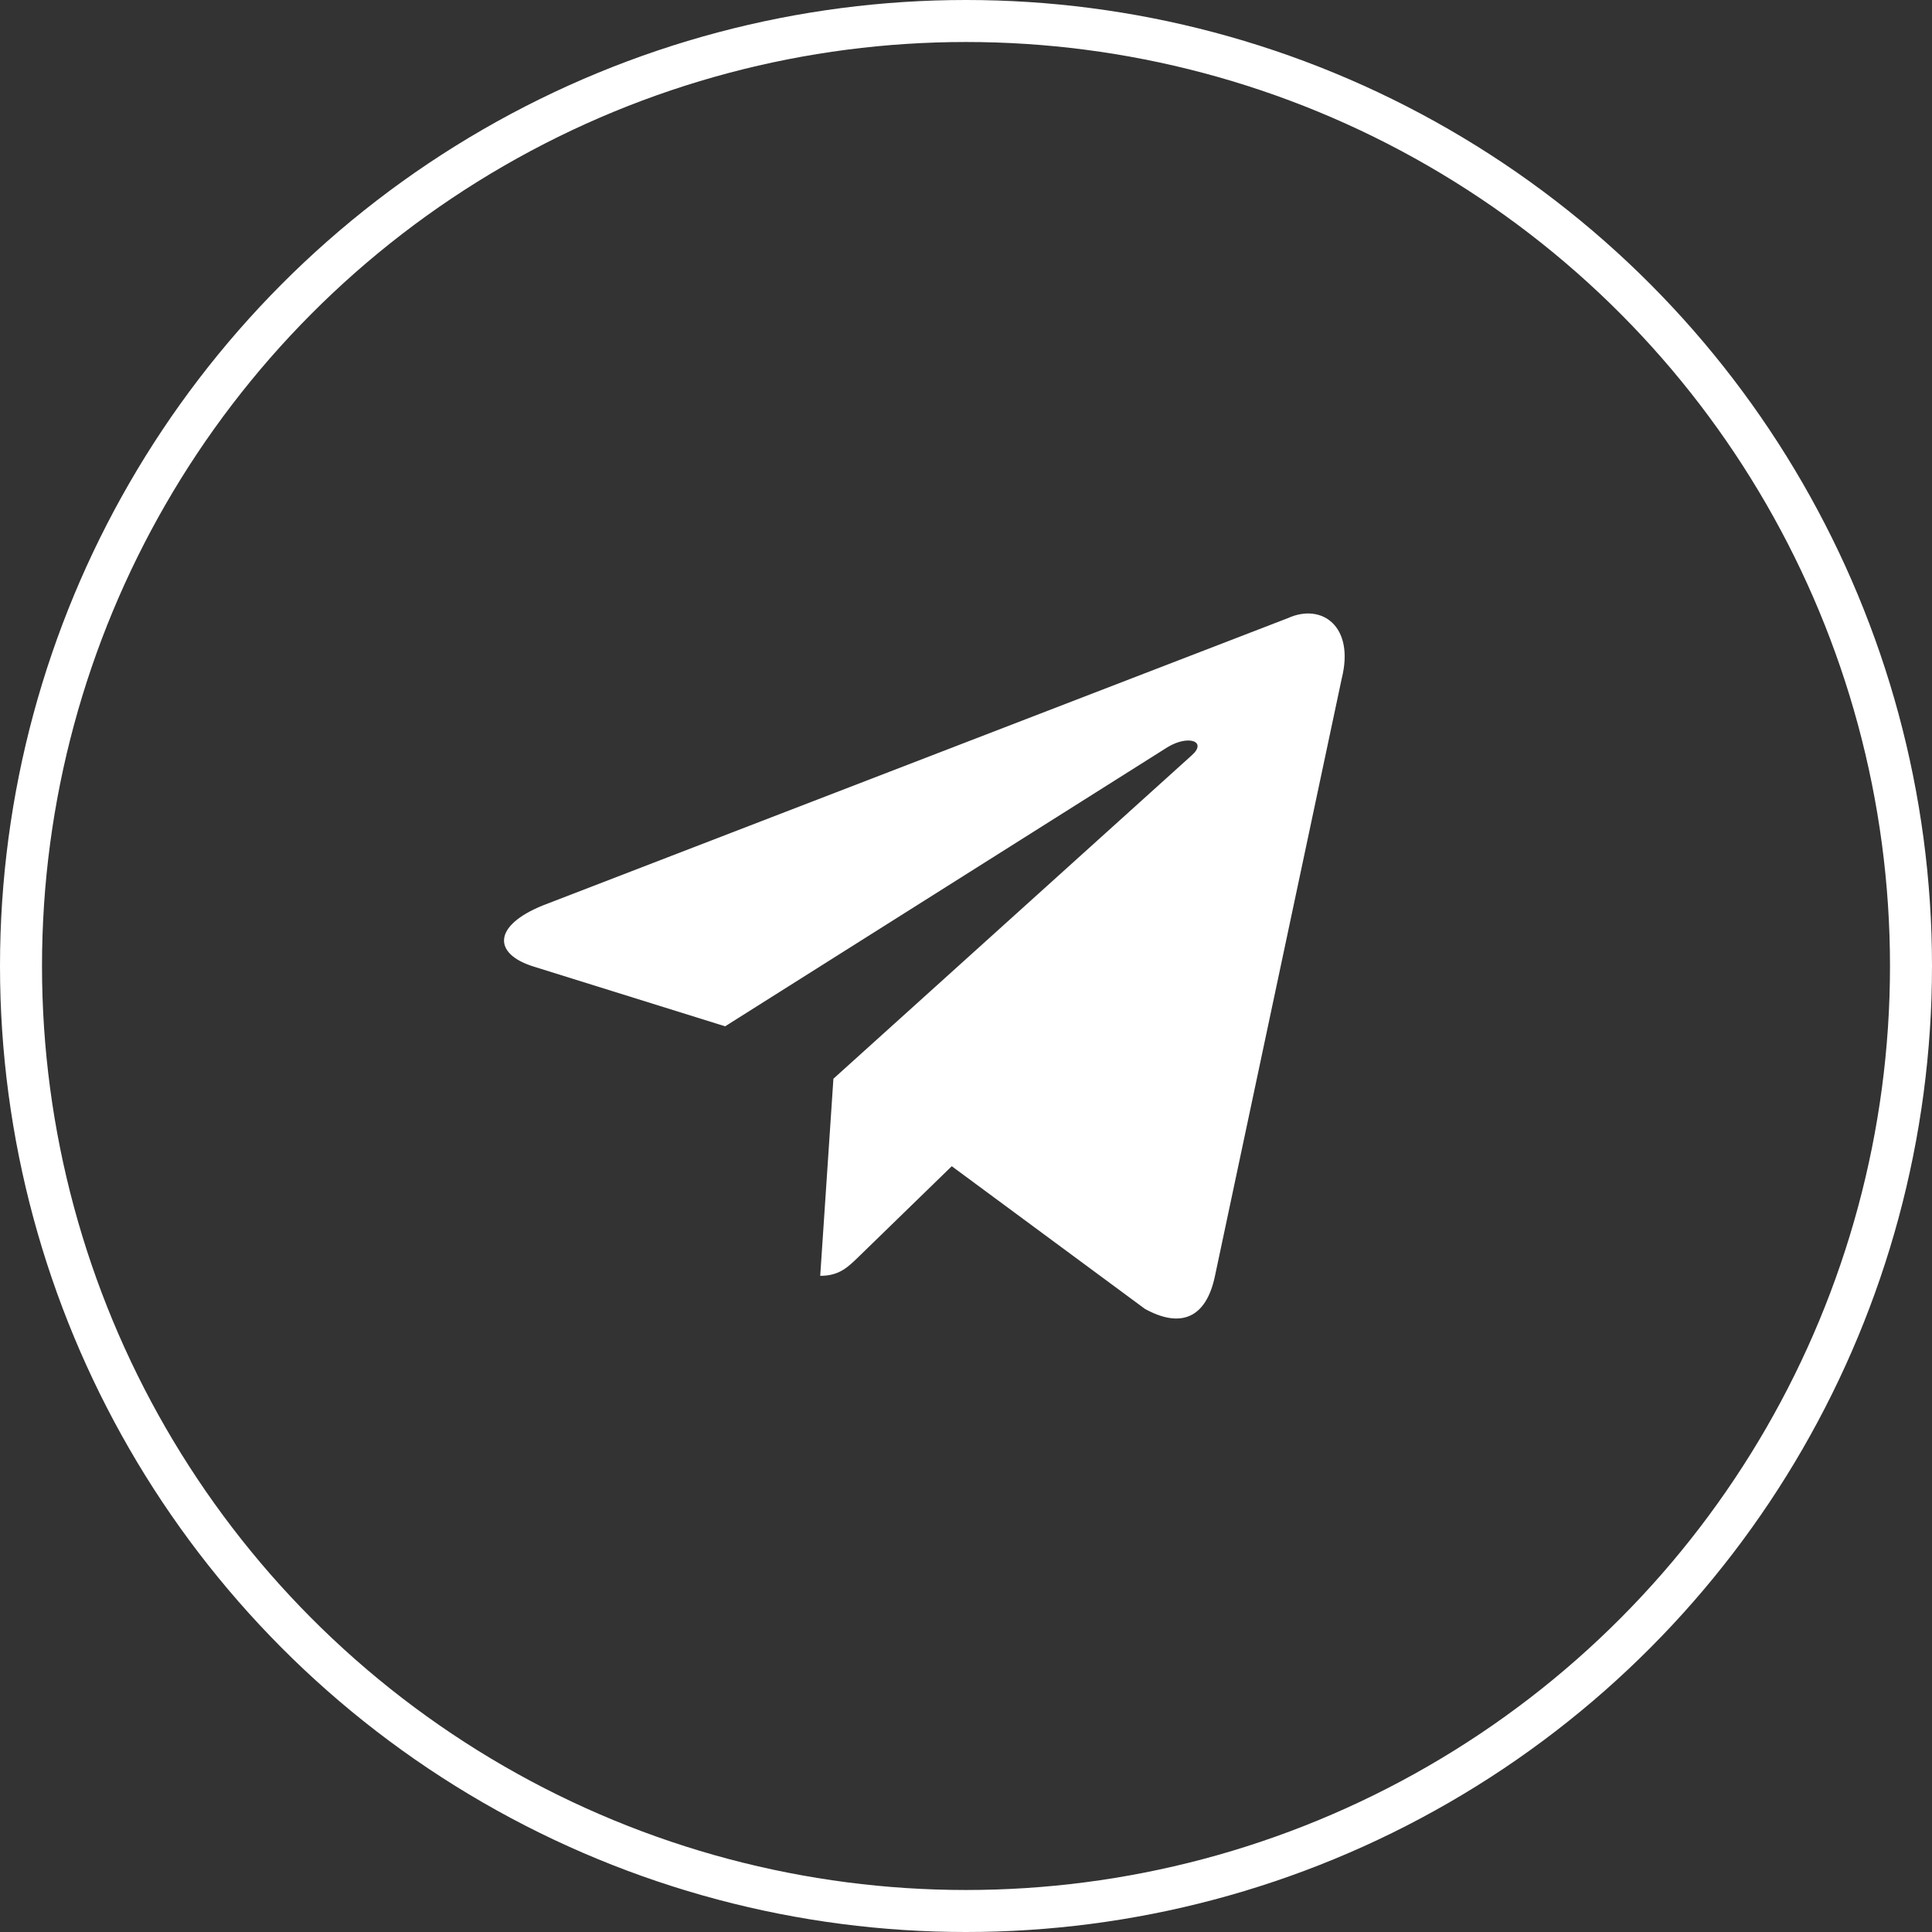
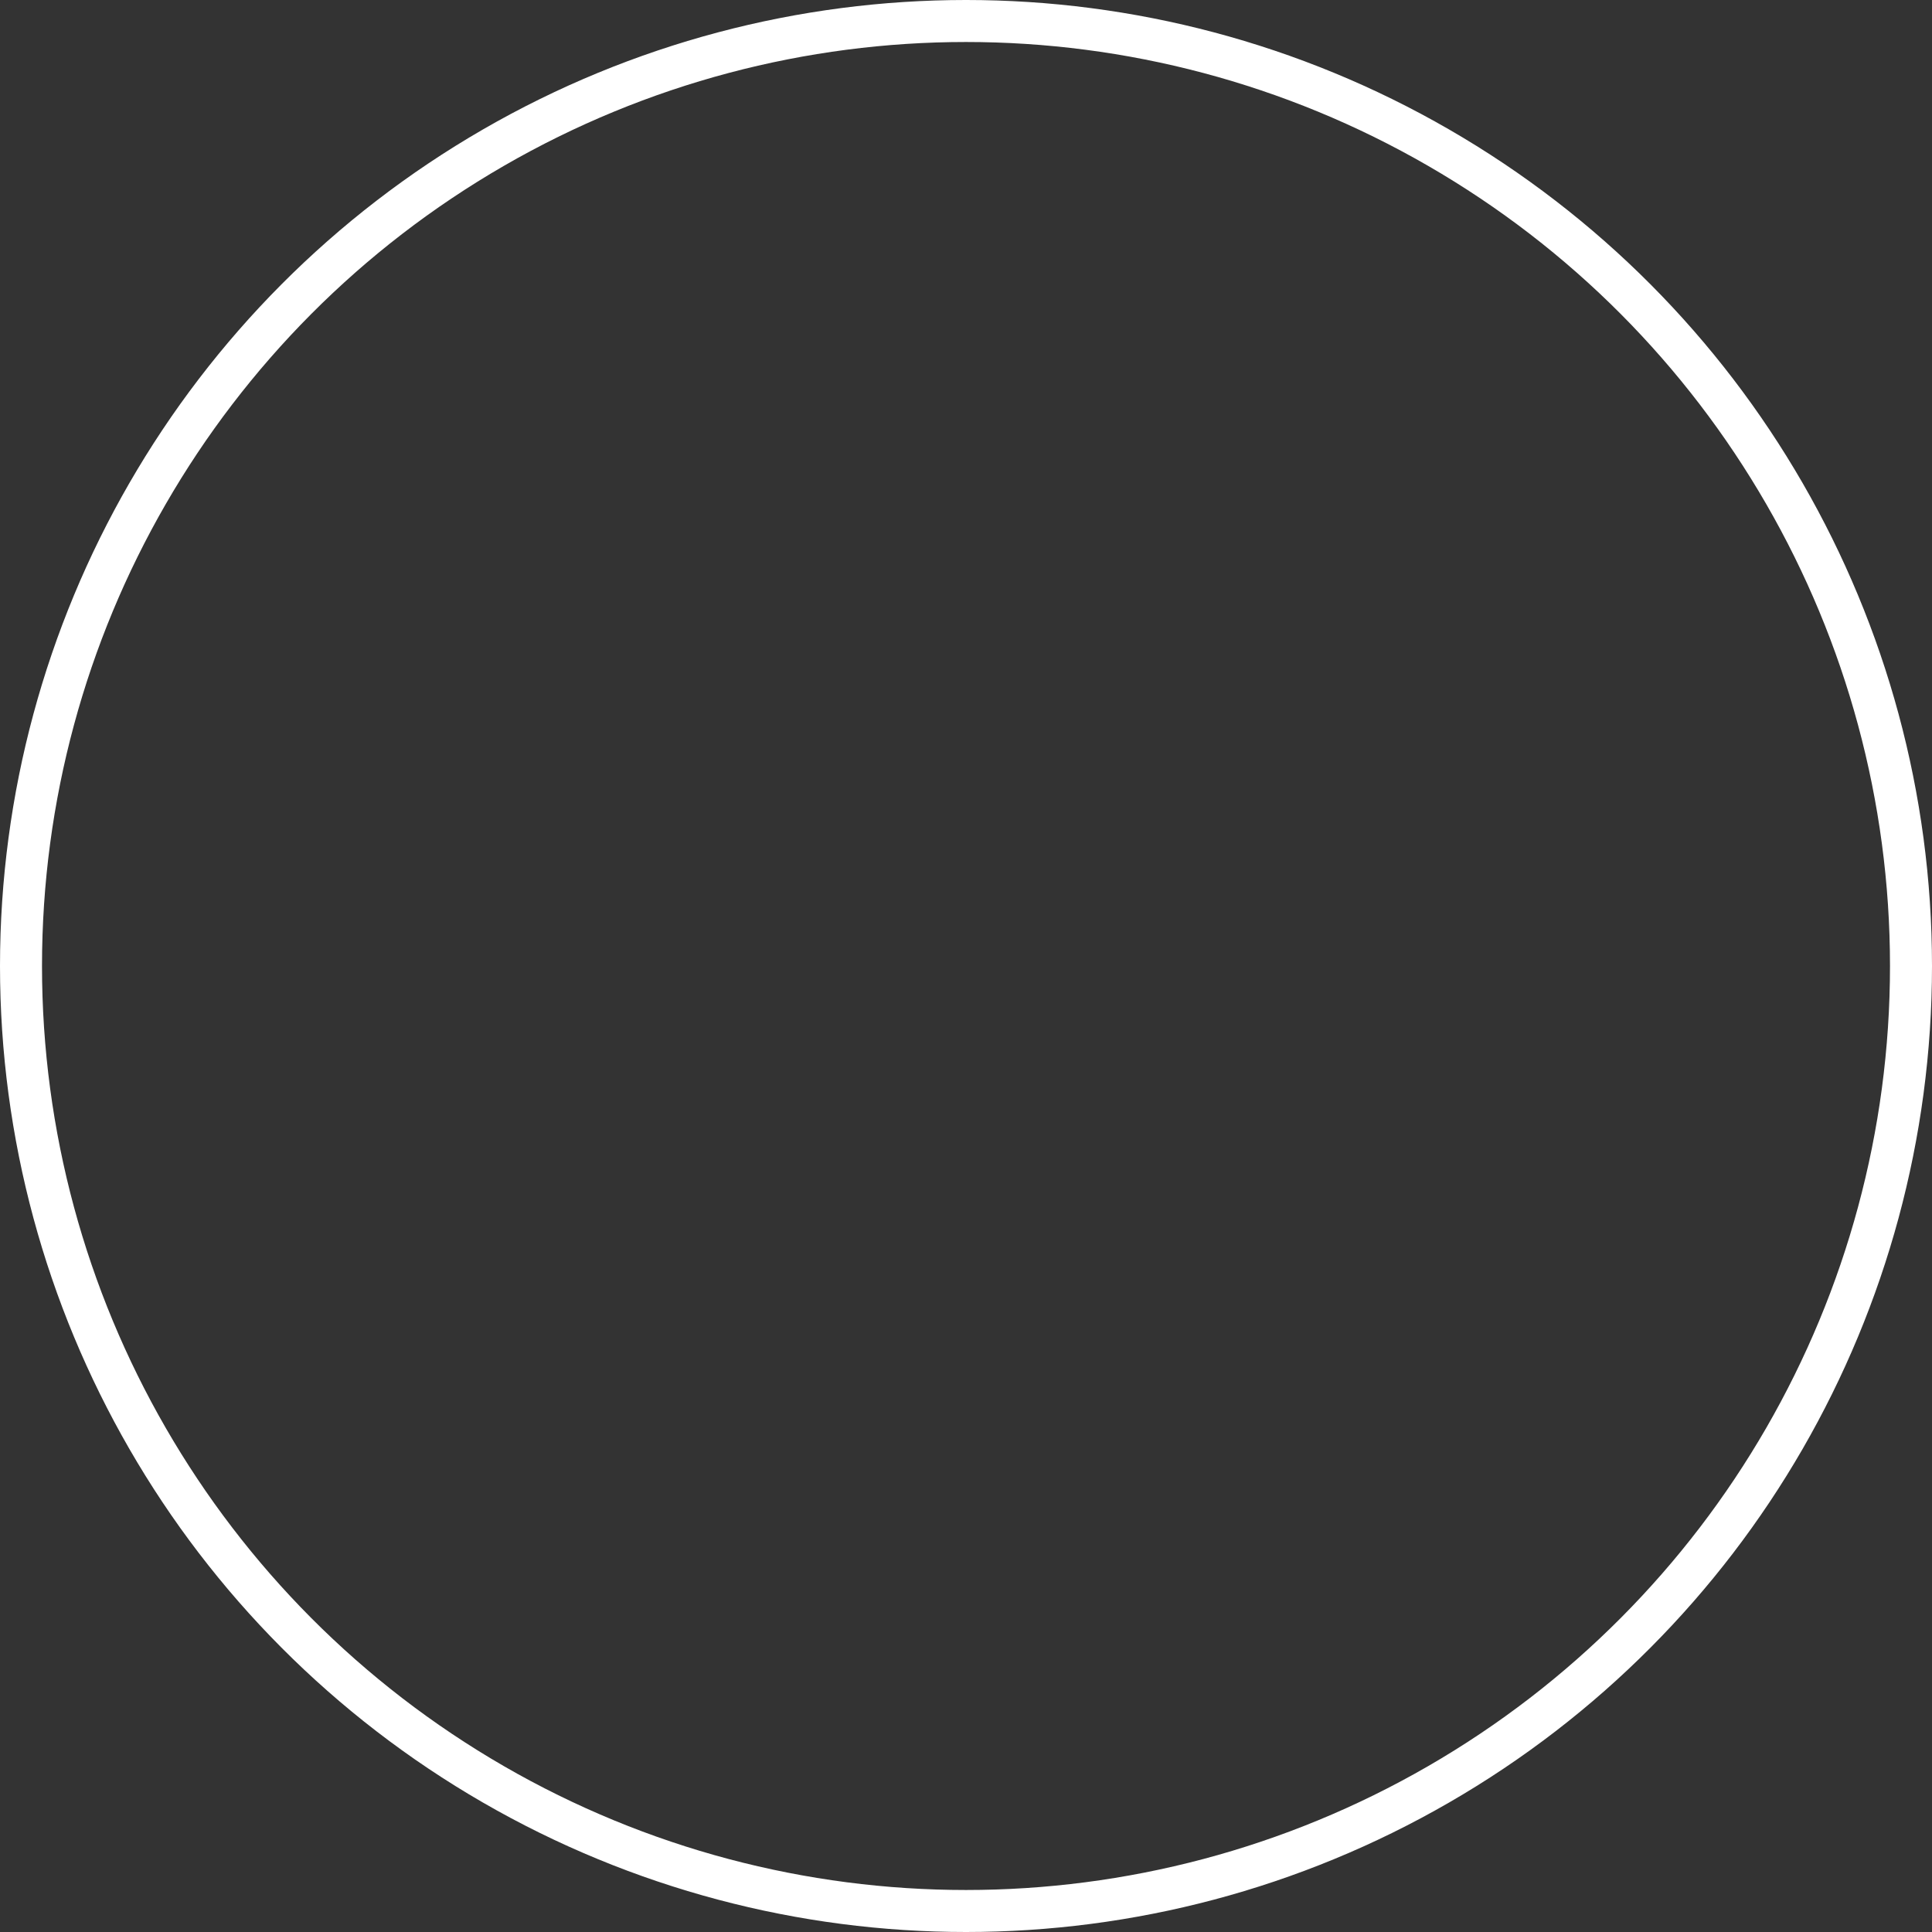
<svg xmlns="http://www.w3.org/2000/svg" width="46" height="46" viewBox="0 0 46 46" fill="none">
  <rect x="0" y="0" width="46" height="46" fill="#333333" stroke="none" />
  <circle cx="23" cy="23" r="22.5" stroke="white" />
-   <path d="M30.665 14.717L12.935 21.554C11.725 22.04 11.732 22.715 12.713 23.016L17.265 24.436L27.797 17.791C28.295 17.488 28.75 17.651 28.376 17.983L19.843 25.684H19.841L19.843 25.685L19.529 30.377C19.989 30.377 20.192 30.166 20.45 29.917L22.661 27.767L27.26 31.164C28.108 31.631 28.717 31.391 28.928 30.379L31.947 16.151C32.256 14.912 31.474 14.351 30.665 14.717Z" fill="white" />
</svg>